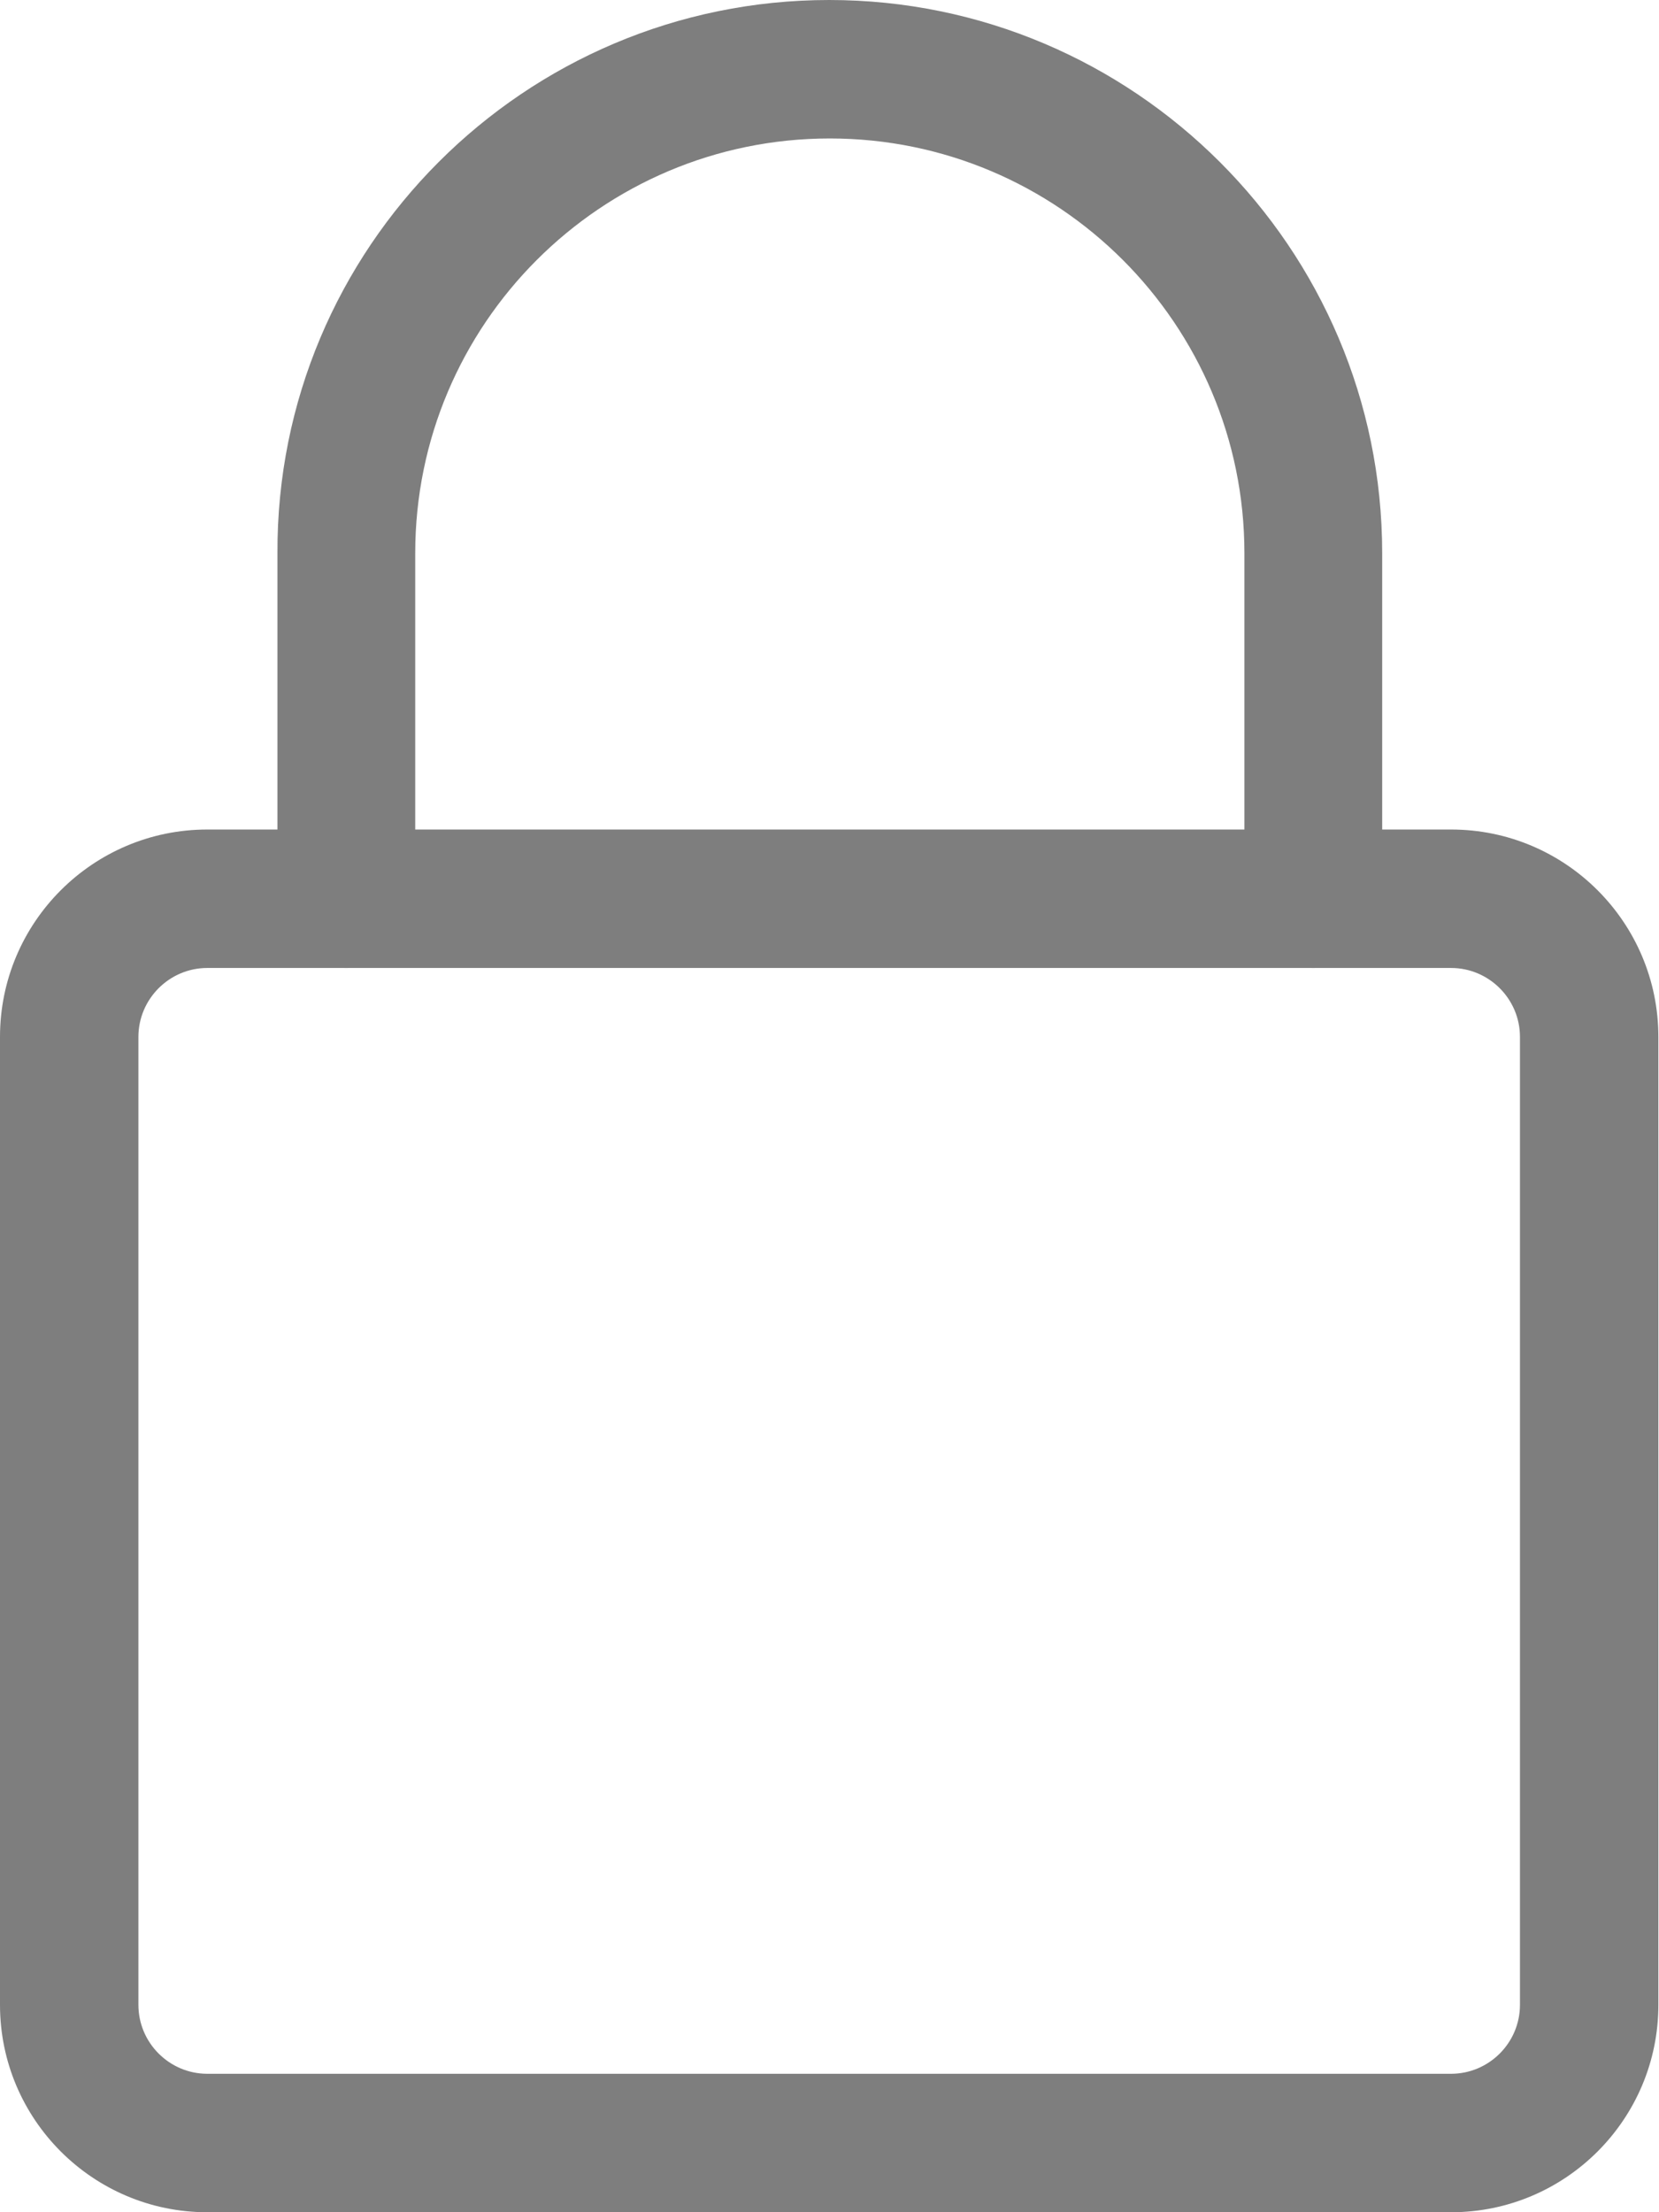
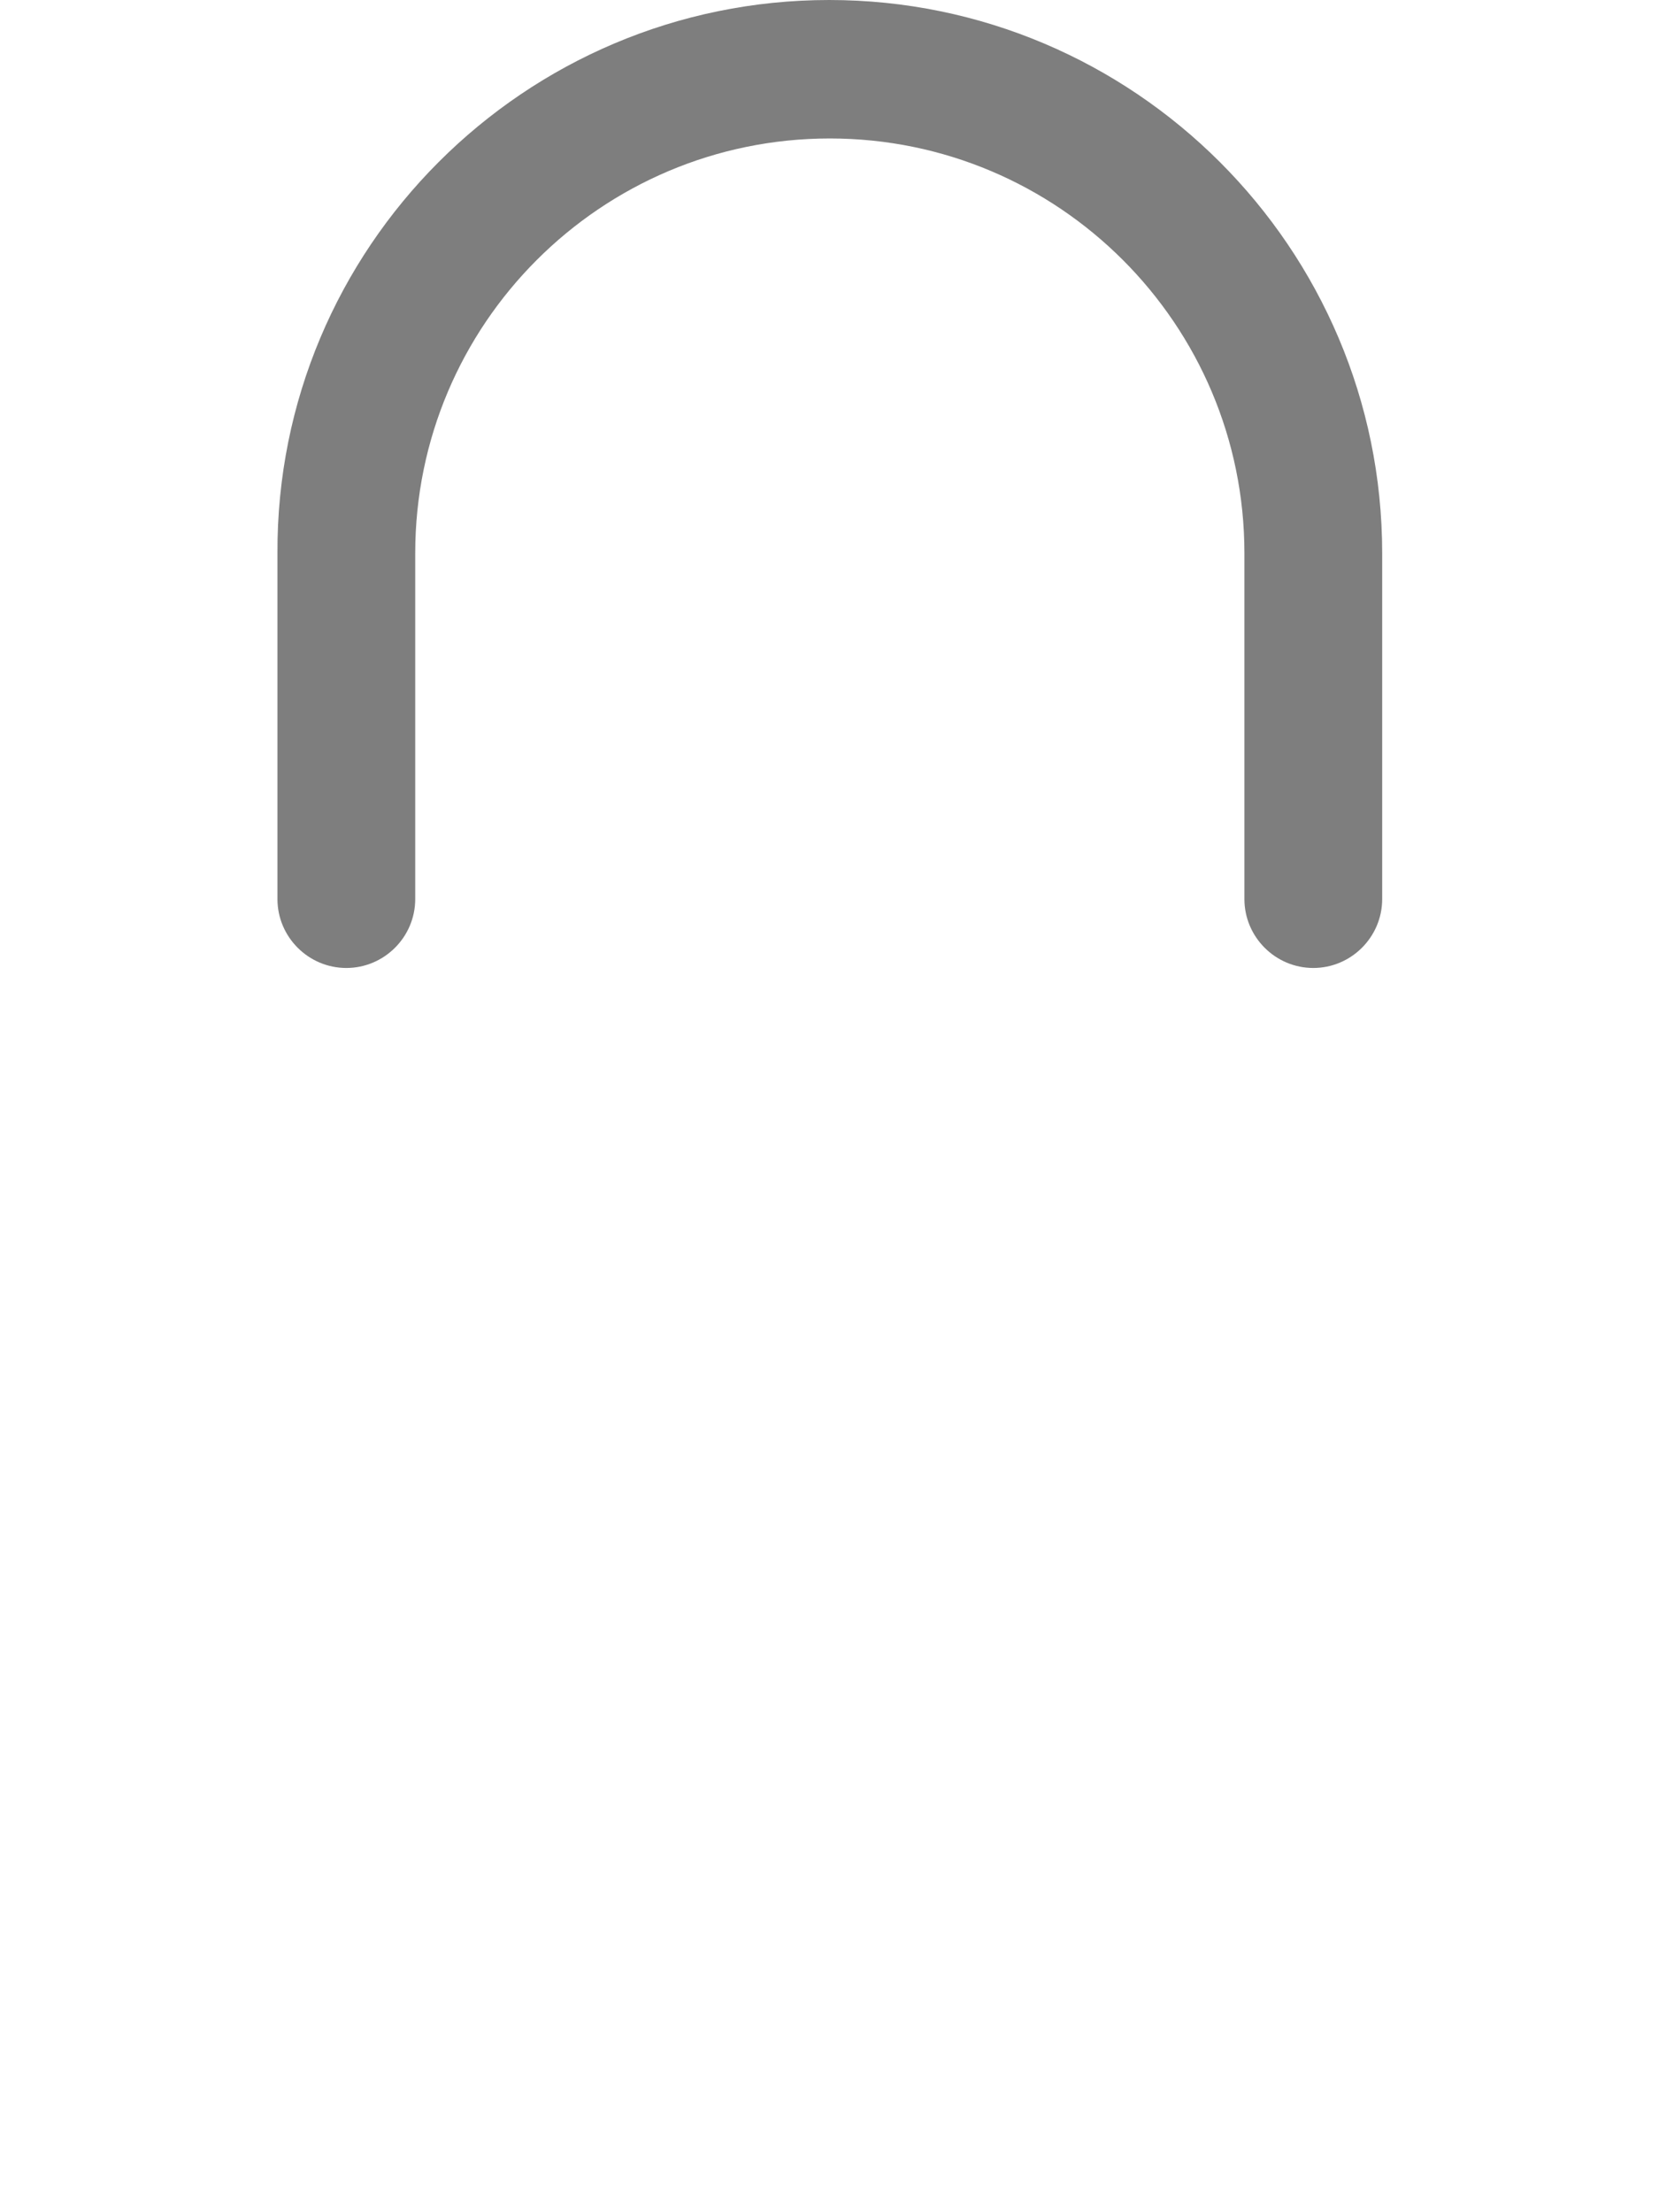
<svg xmlns="http://www.w3.org/2000/svg" id="Layer_2" data-name="Layer 2" viewBox="0 0 26.25 34.99">
  <defs>
    <style>
      .cls-1 {
        fill: #7e7e7e;
        stroke-width: 0px;
      }
    </style>
  </defs>
  <g id="Layer_1-2" data-name="Layer 1">
    <g>
-       <path class="cls-1" d="M22.96,34.99H3.28c-1.81,0-3.28-1.47-3.28-3.28v-15.31c0-1.81,1.47-3.28,3.28-3.28h19.68c1.81,0,3.28,1.47,3.28,3.28v15.31c0,1.81-1.47,3.28-3.28,3.28ZM3.28,15.31c-.6,0-1.09.49-1.09,1.09v15.31c0,.6.49,1.09,1.09,1.09h19.68c.6,0,1.09-.49,1.09-1.09v-15.31c0-.6-.49-1.09-1.09-1.09H3.28Z" />
      <path class="cls-1" d="M20.78,15.31c-.6,0-1.09-.49-1.09-1.09v-5.47c0-3.62-2.94-6.56-6.56-6.56s-6.56,2.94-6.56,6.56v5.47c0,.6-.49,1.09-1.09,1.09s-1.09-.49-1.09-1.09v-5.47C4.37,3.92,8.3,0,13.12,0s8.75,3.92,8.75,8.75v5.47c0,.6-.49,1.09-1.09,1.09Z" />
    </g>
  </g>
</svg>